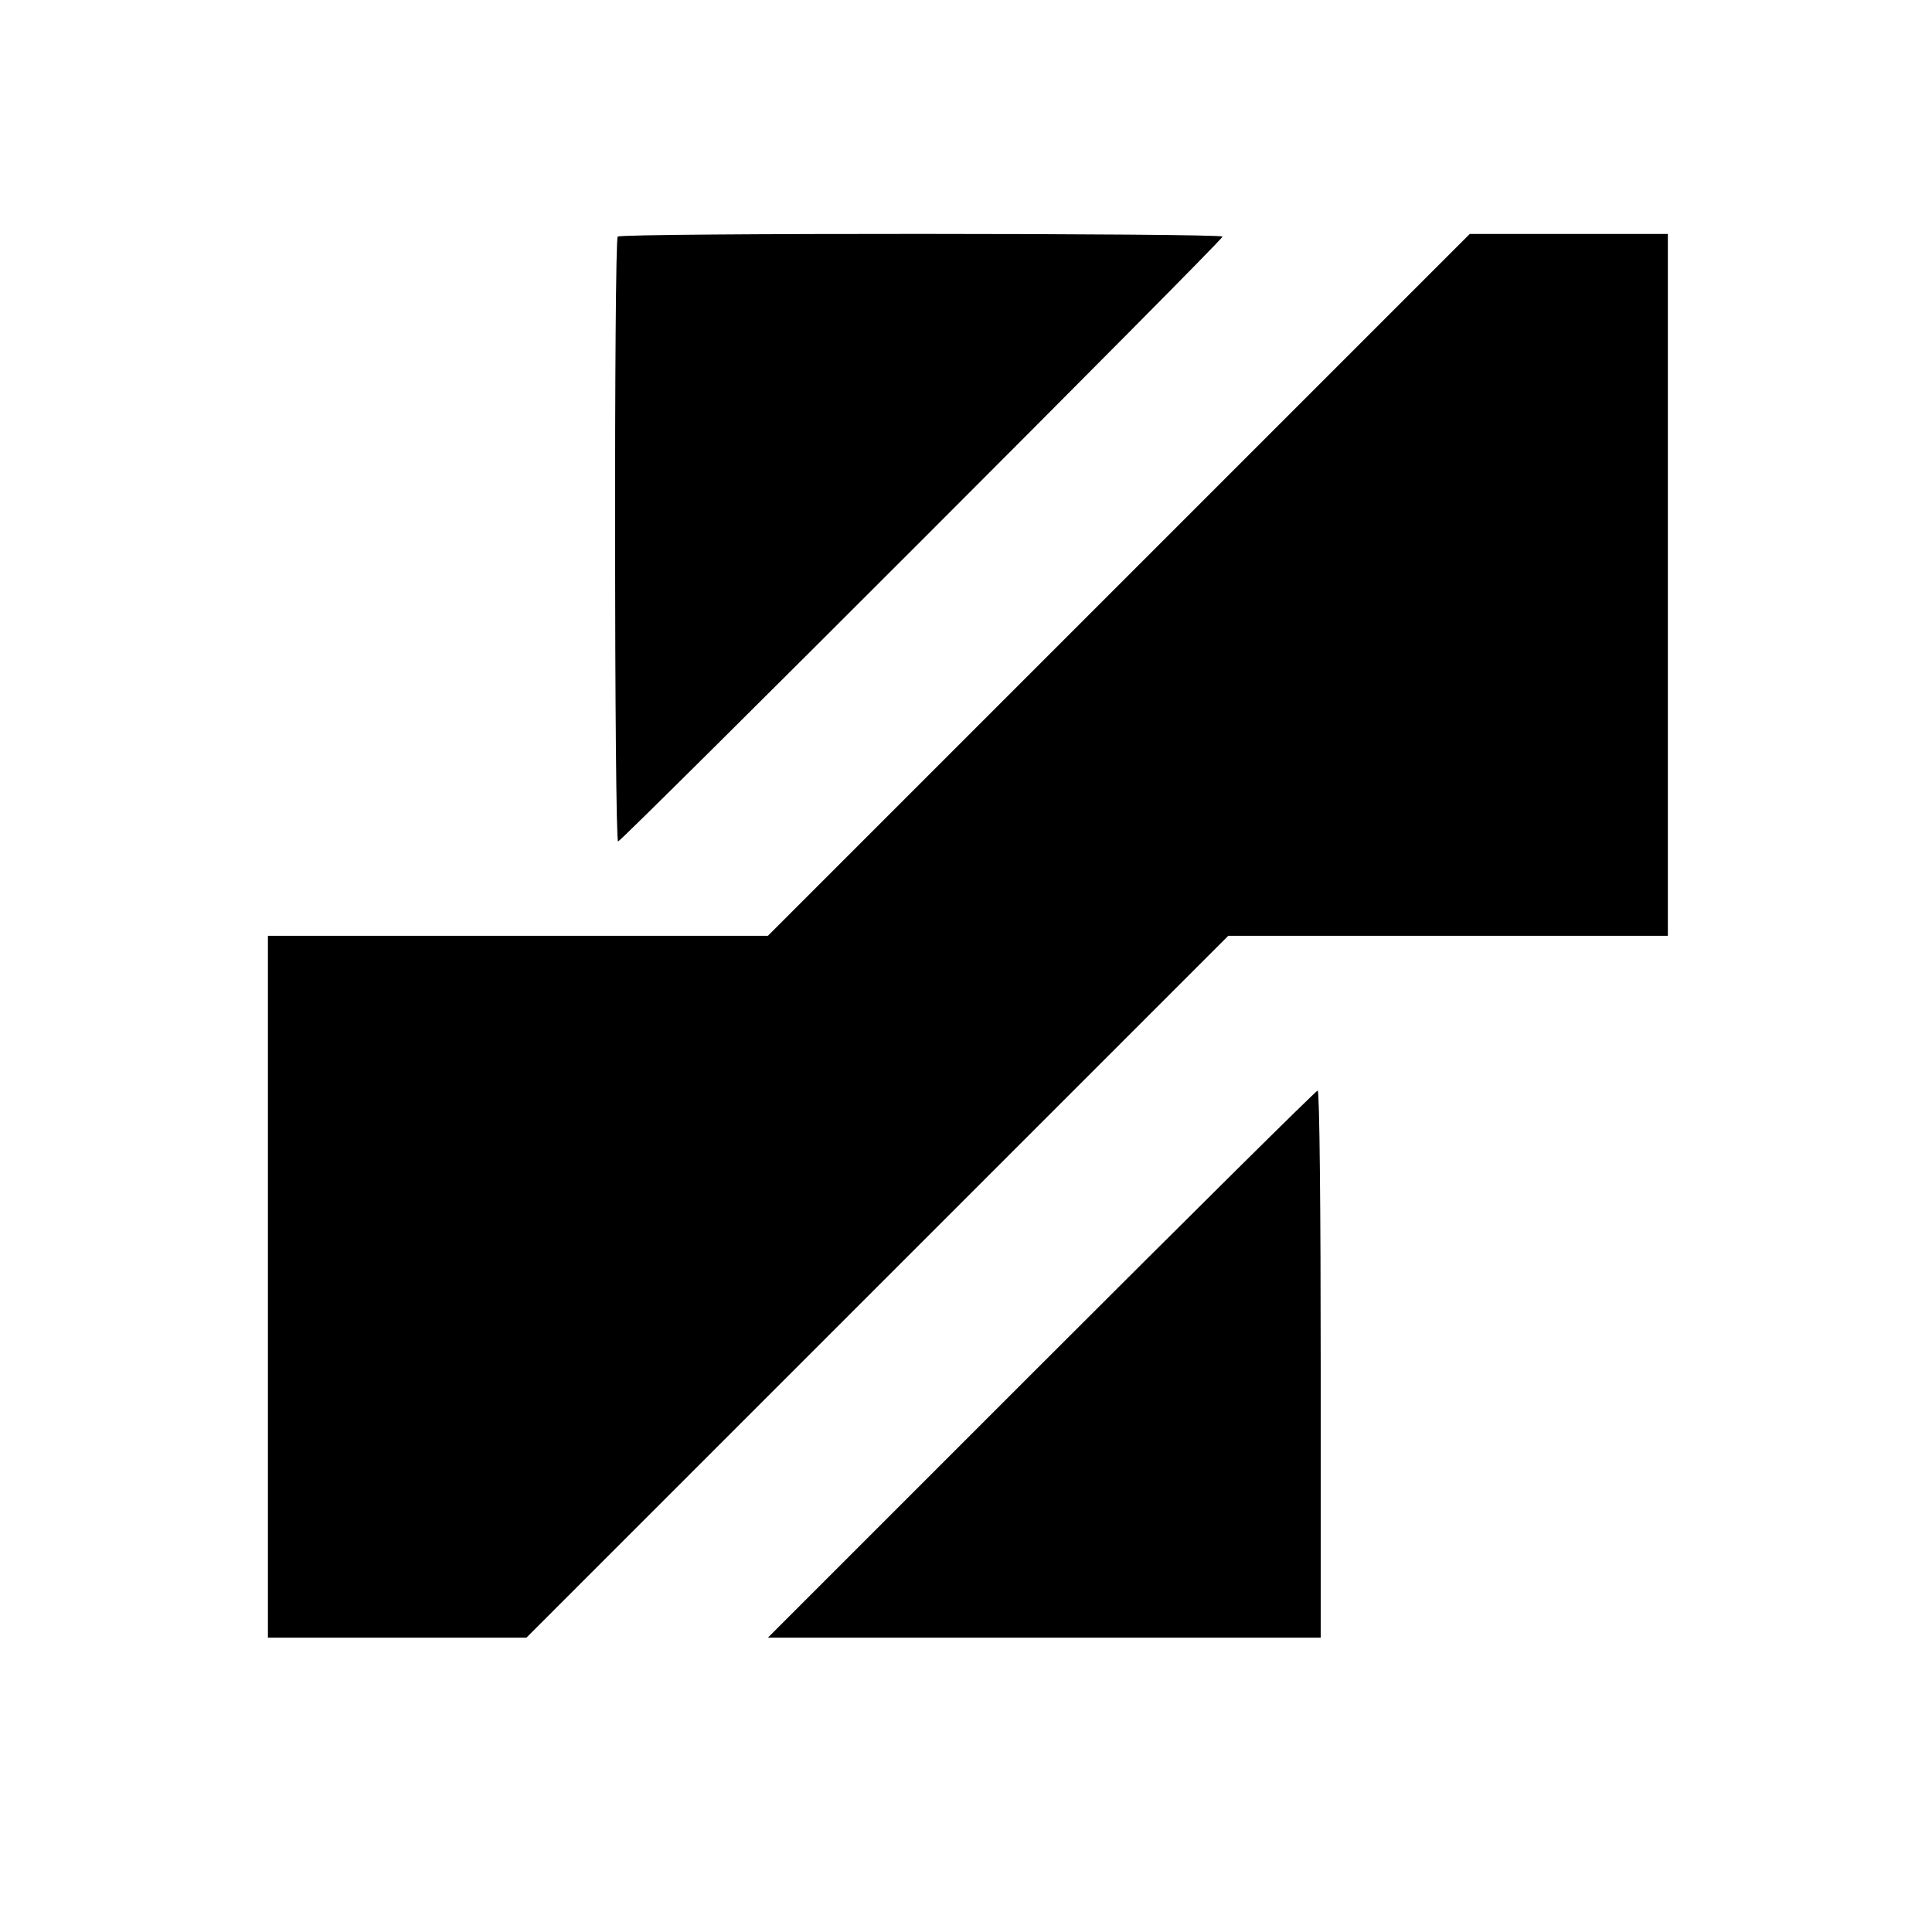
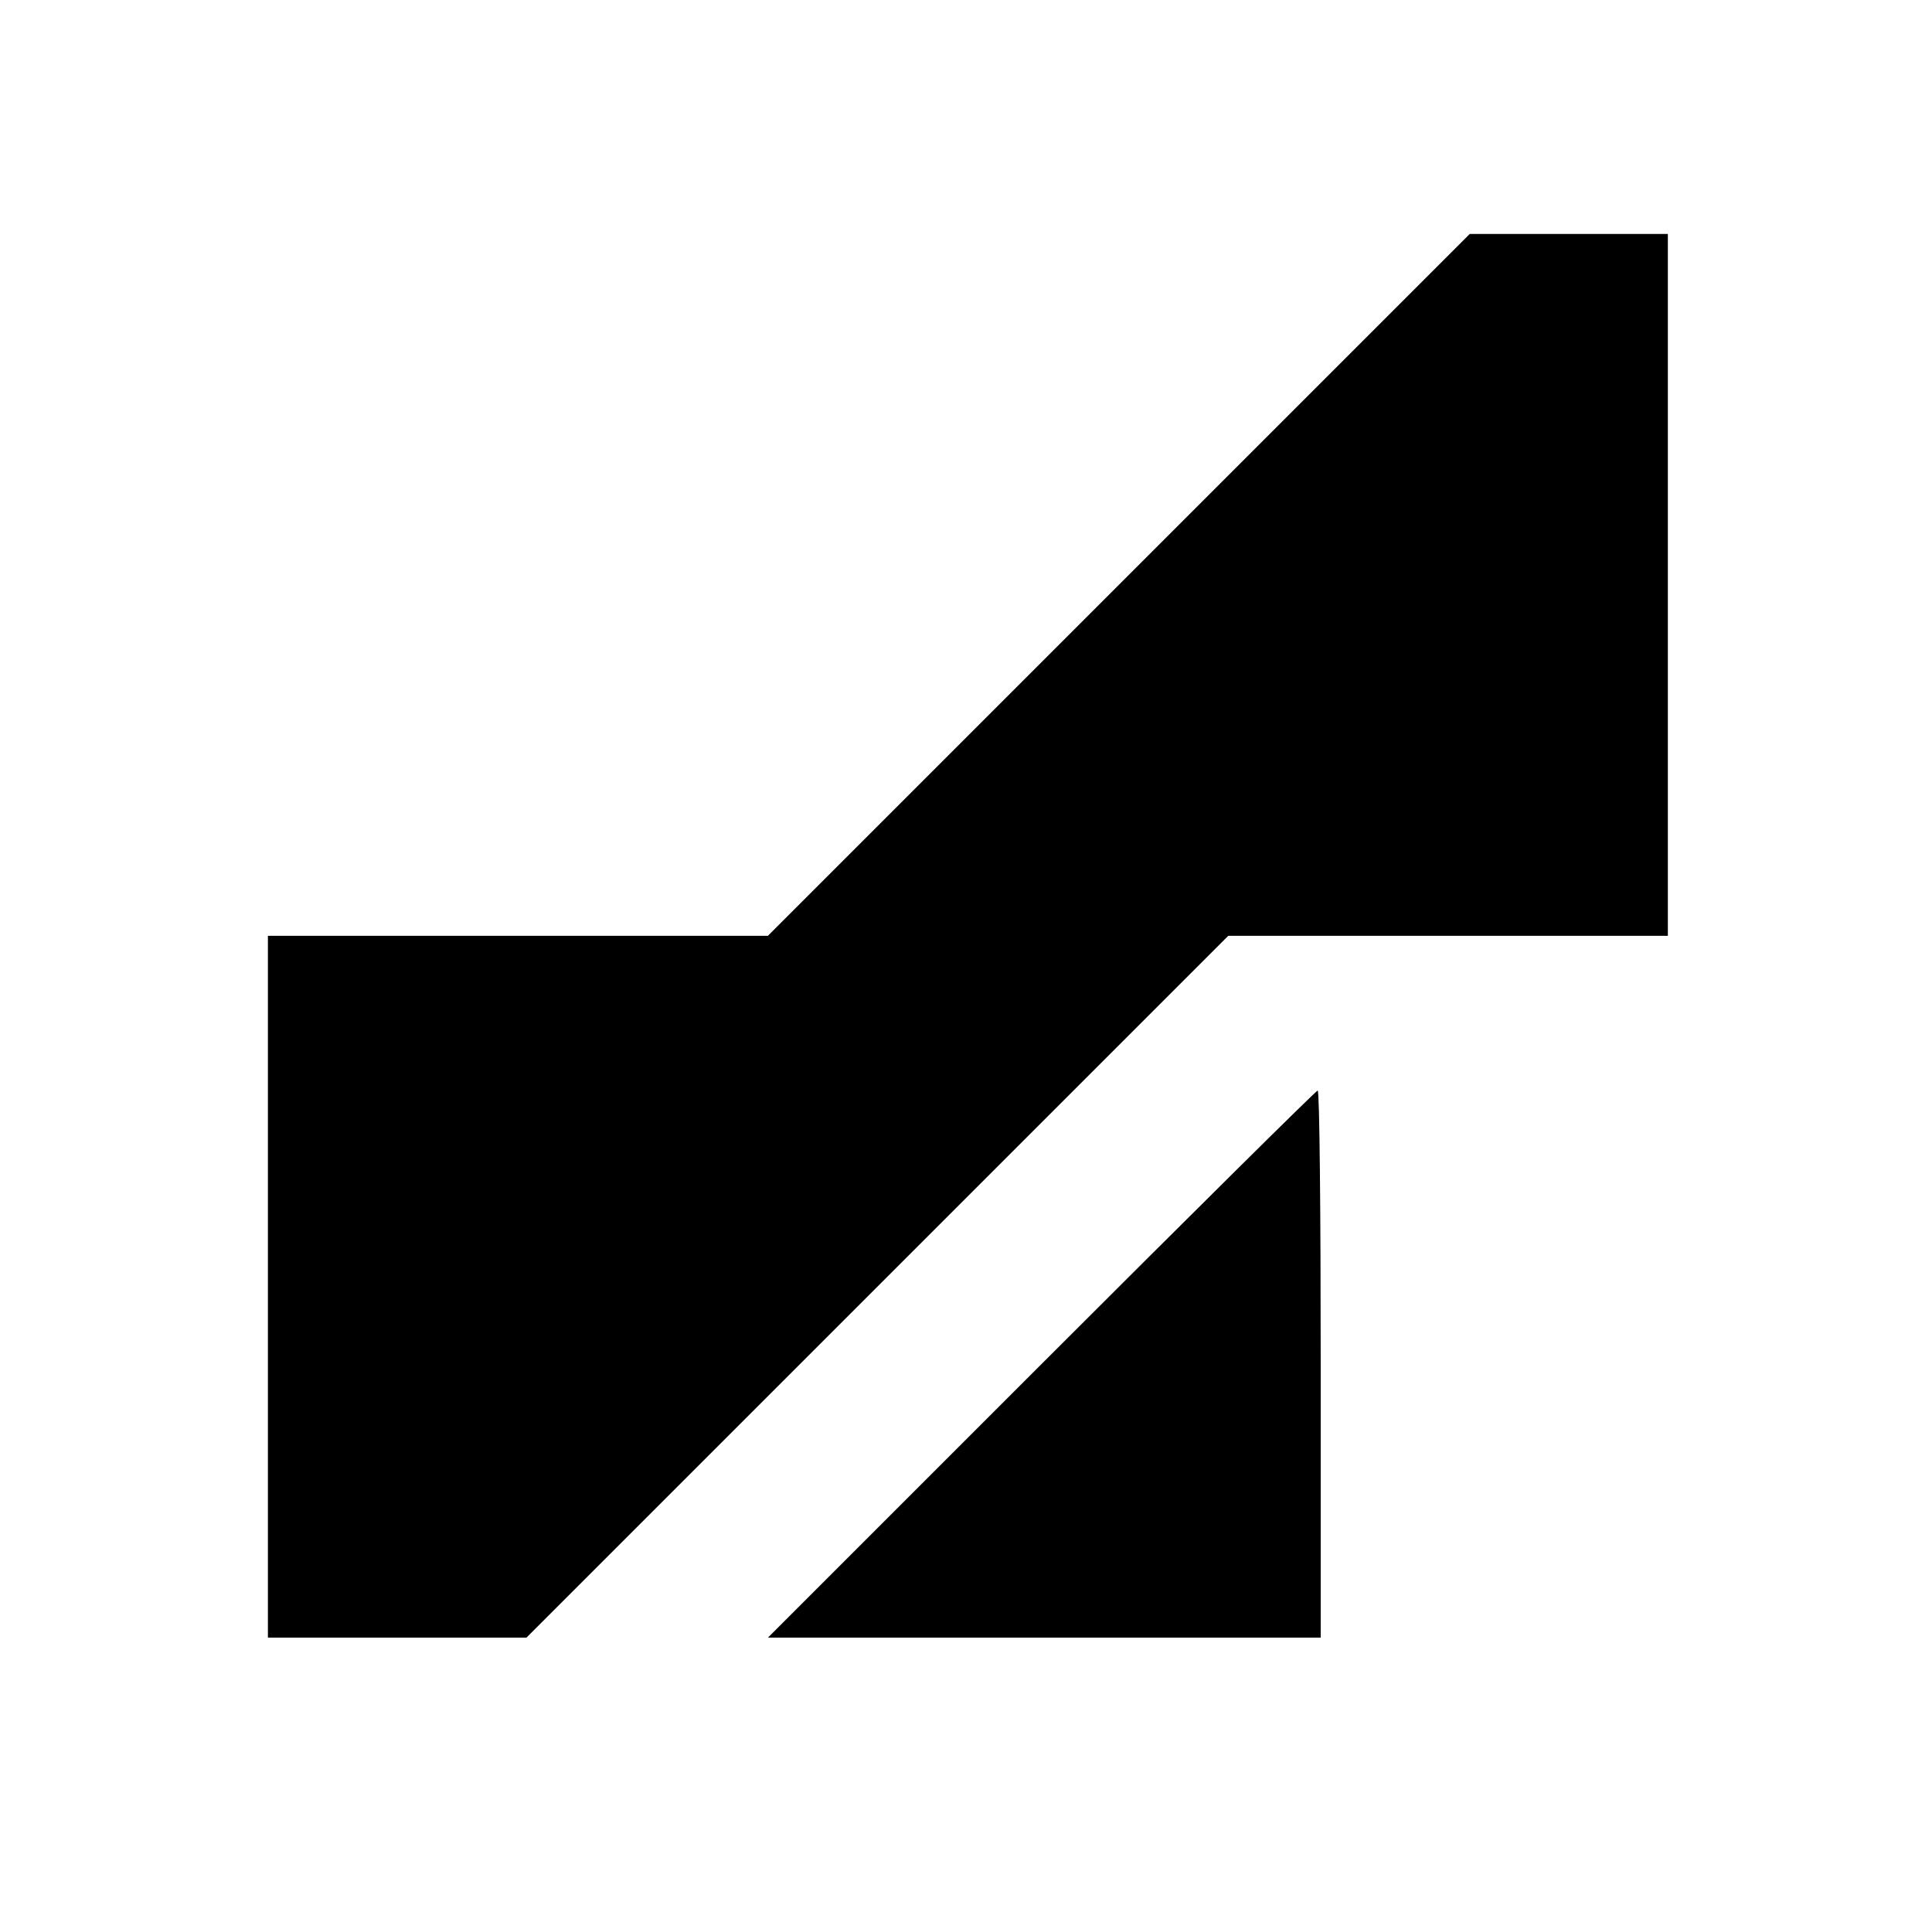
<svg xmlns="http://www.w3.org/2000/svg" version="1.0" width="512pt" height="512pt" viewBox="0 0 512 512" preserveAspectRatio="xMidYMid meet">
  <g transform="translate(0,512) scale(0.1,-0.1)" fill="#000000" stroke="none">
-     <path d="M1637 4493 c-10 -9 -9 -1603 1 -1603 9 0 1602 1593 1602 1603 0 9 -1594 10 -1603 0z" />
    <path d="M2965 3570 l-930 -930 -662 0 -663 0 0 -930 0 -930 343 0 342 0 930 930 930 930 582 0 583 0 0 930 0 930 -263 0 -262 0 -930 -930z" />
    <path d="M2760 1505 l-725 -725 733 0 732 0 0 725 c0 399 -3 725 -8 725 -4 0 -333 -326 -732 -725z" />
  </g>
</svg>